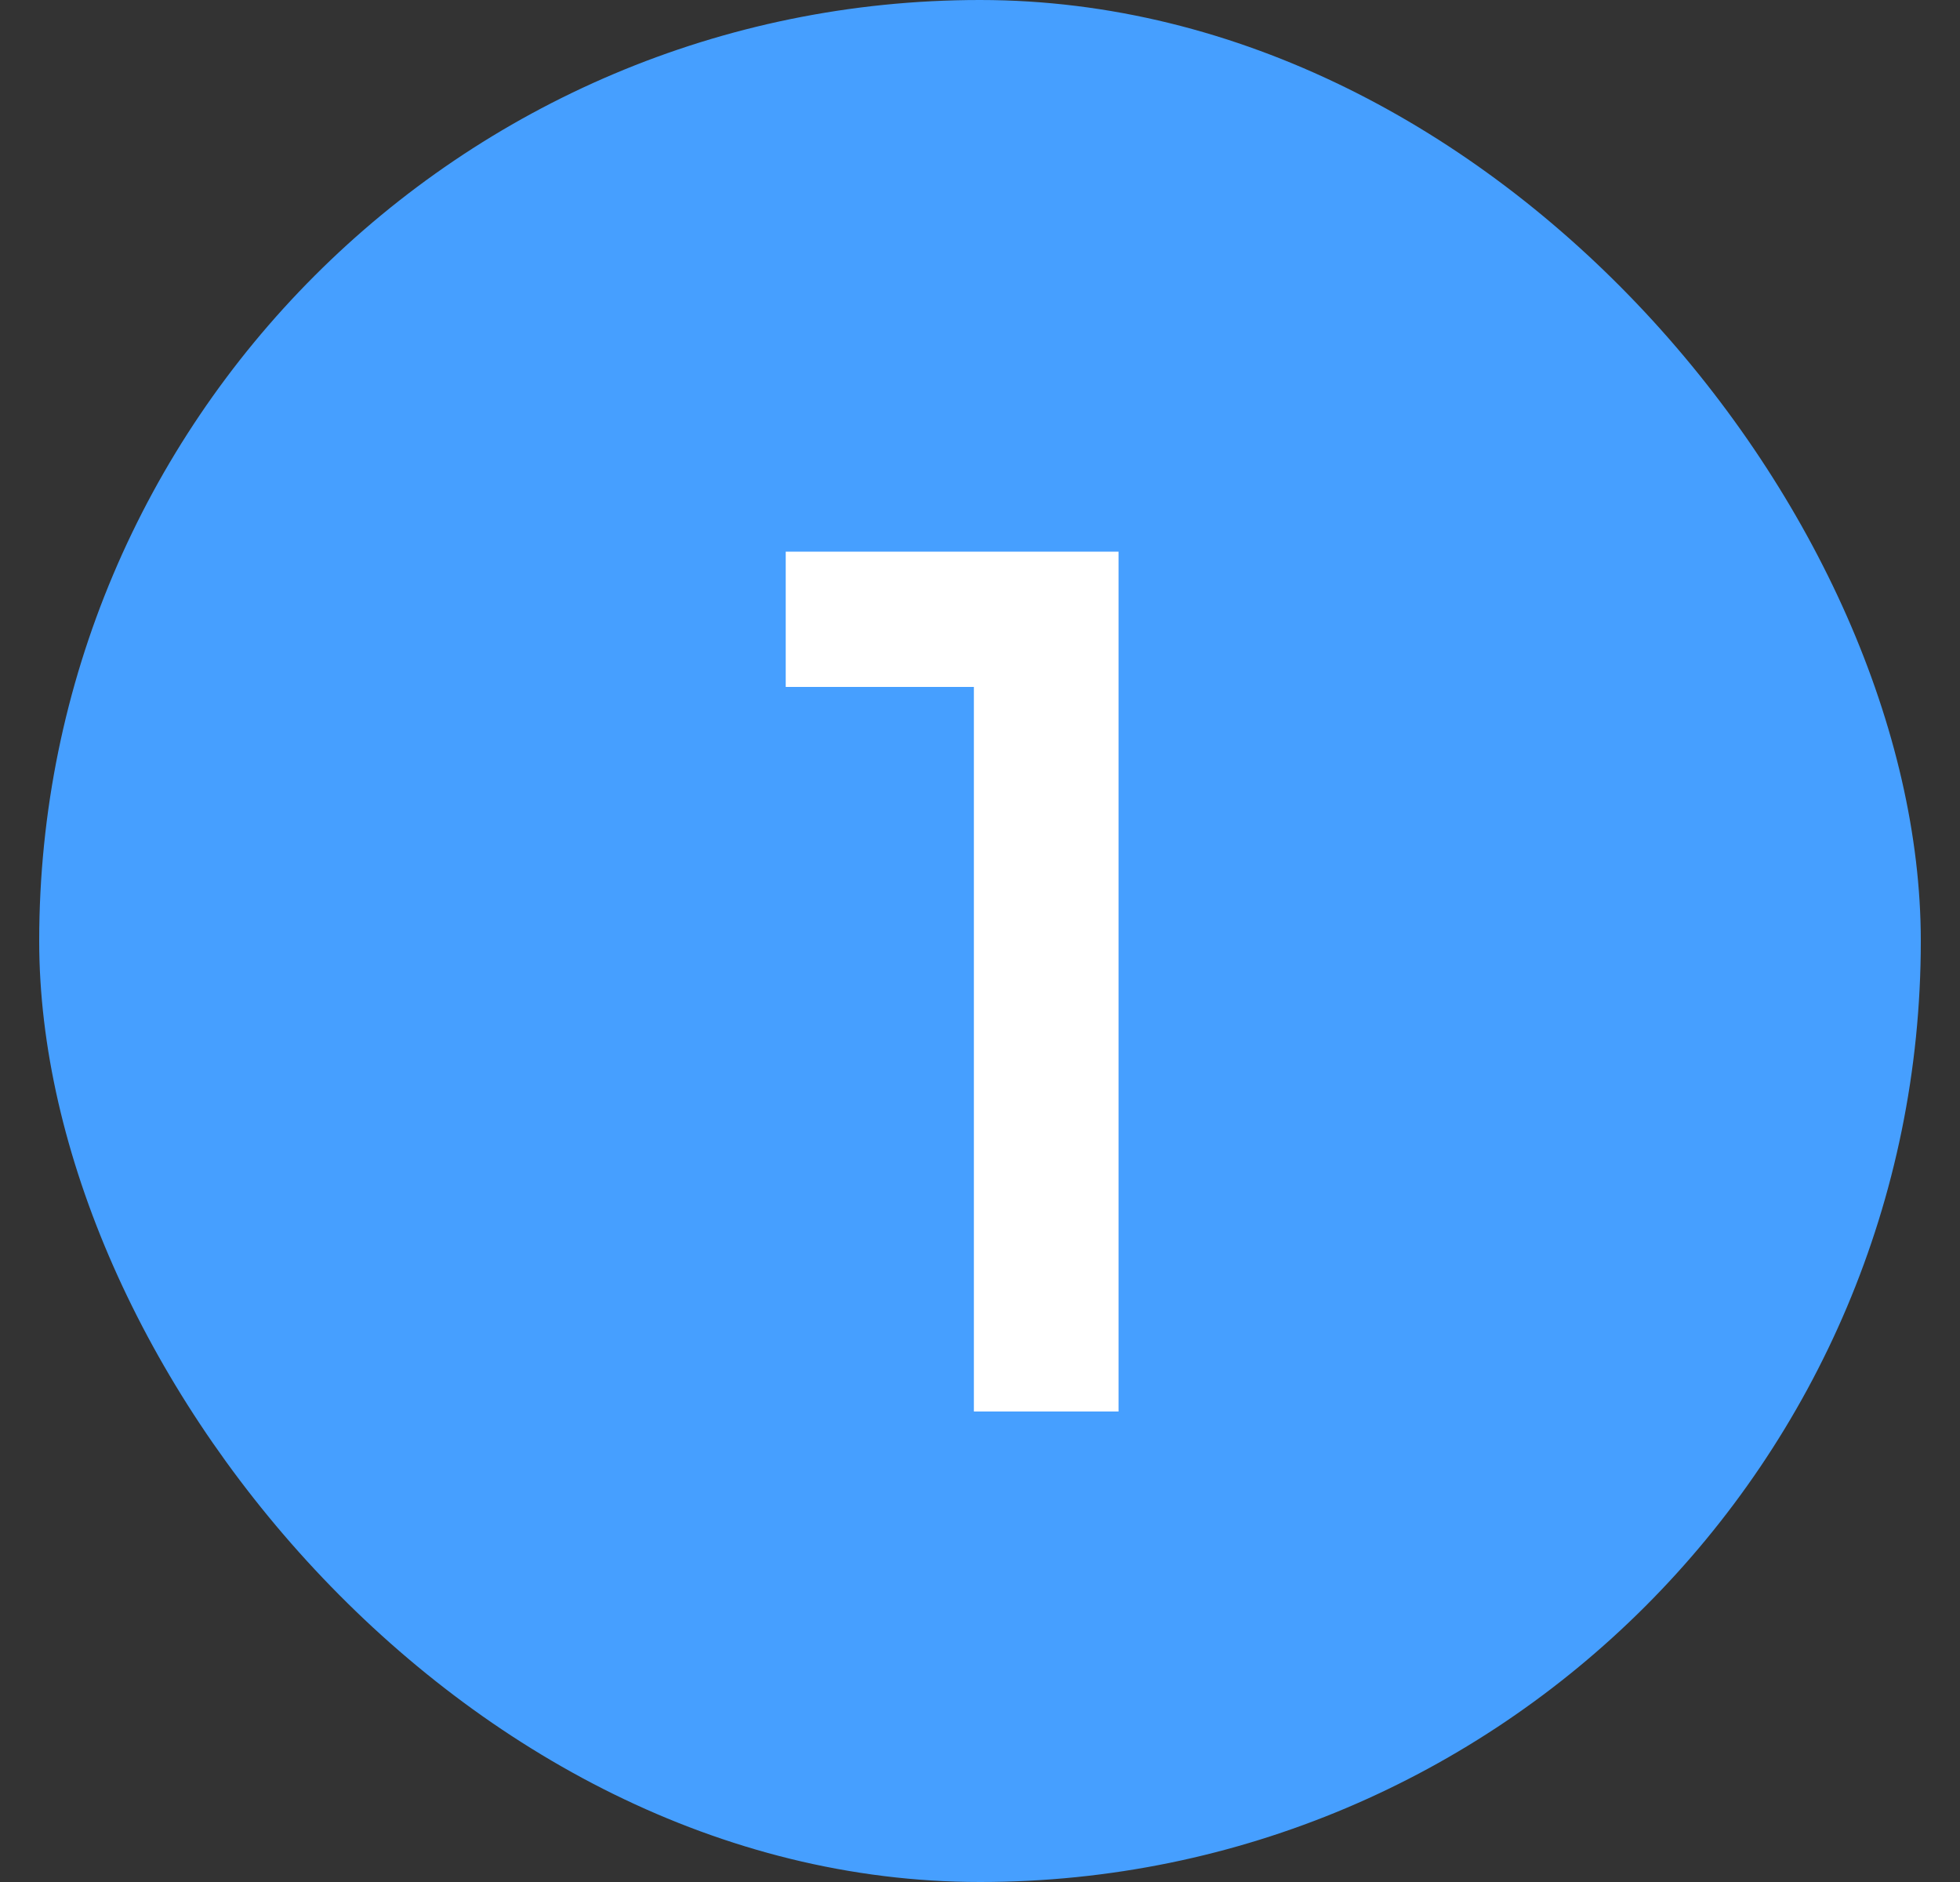
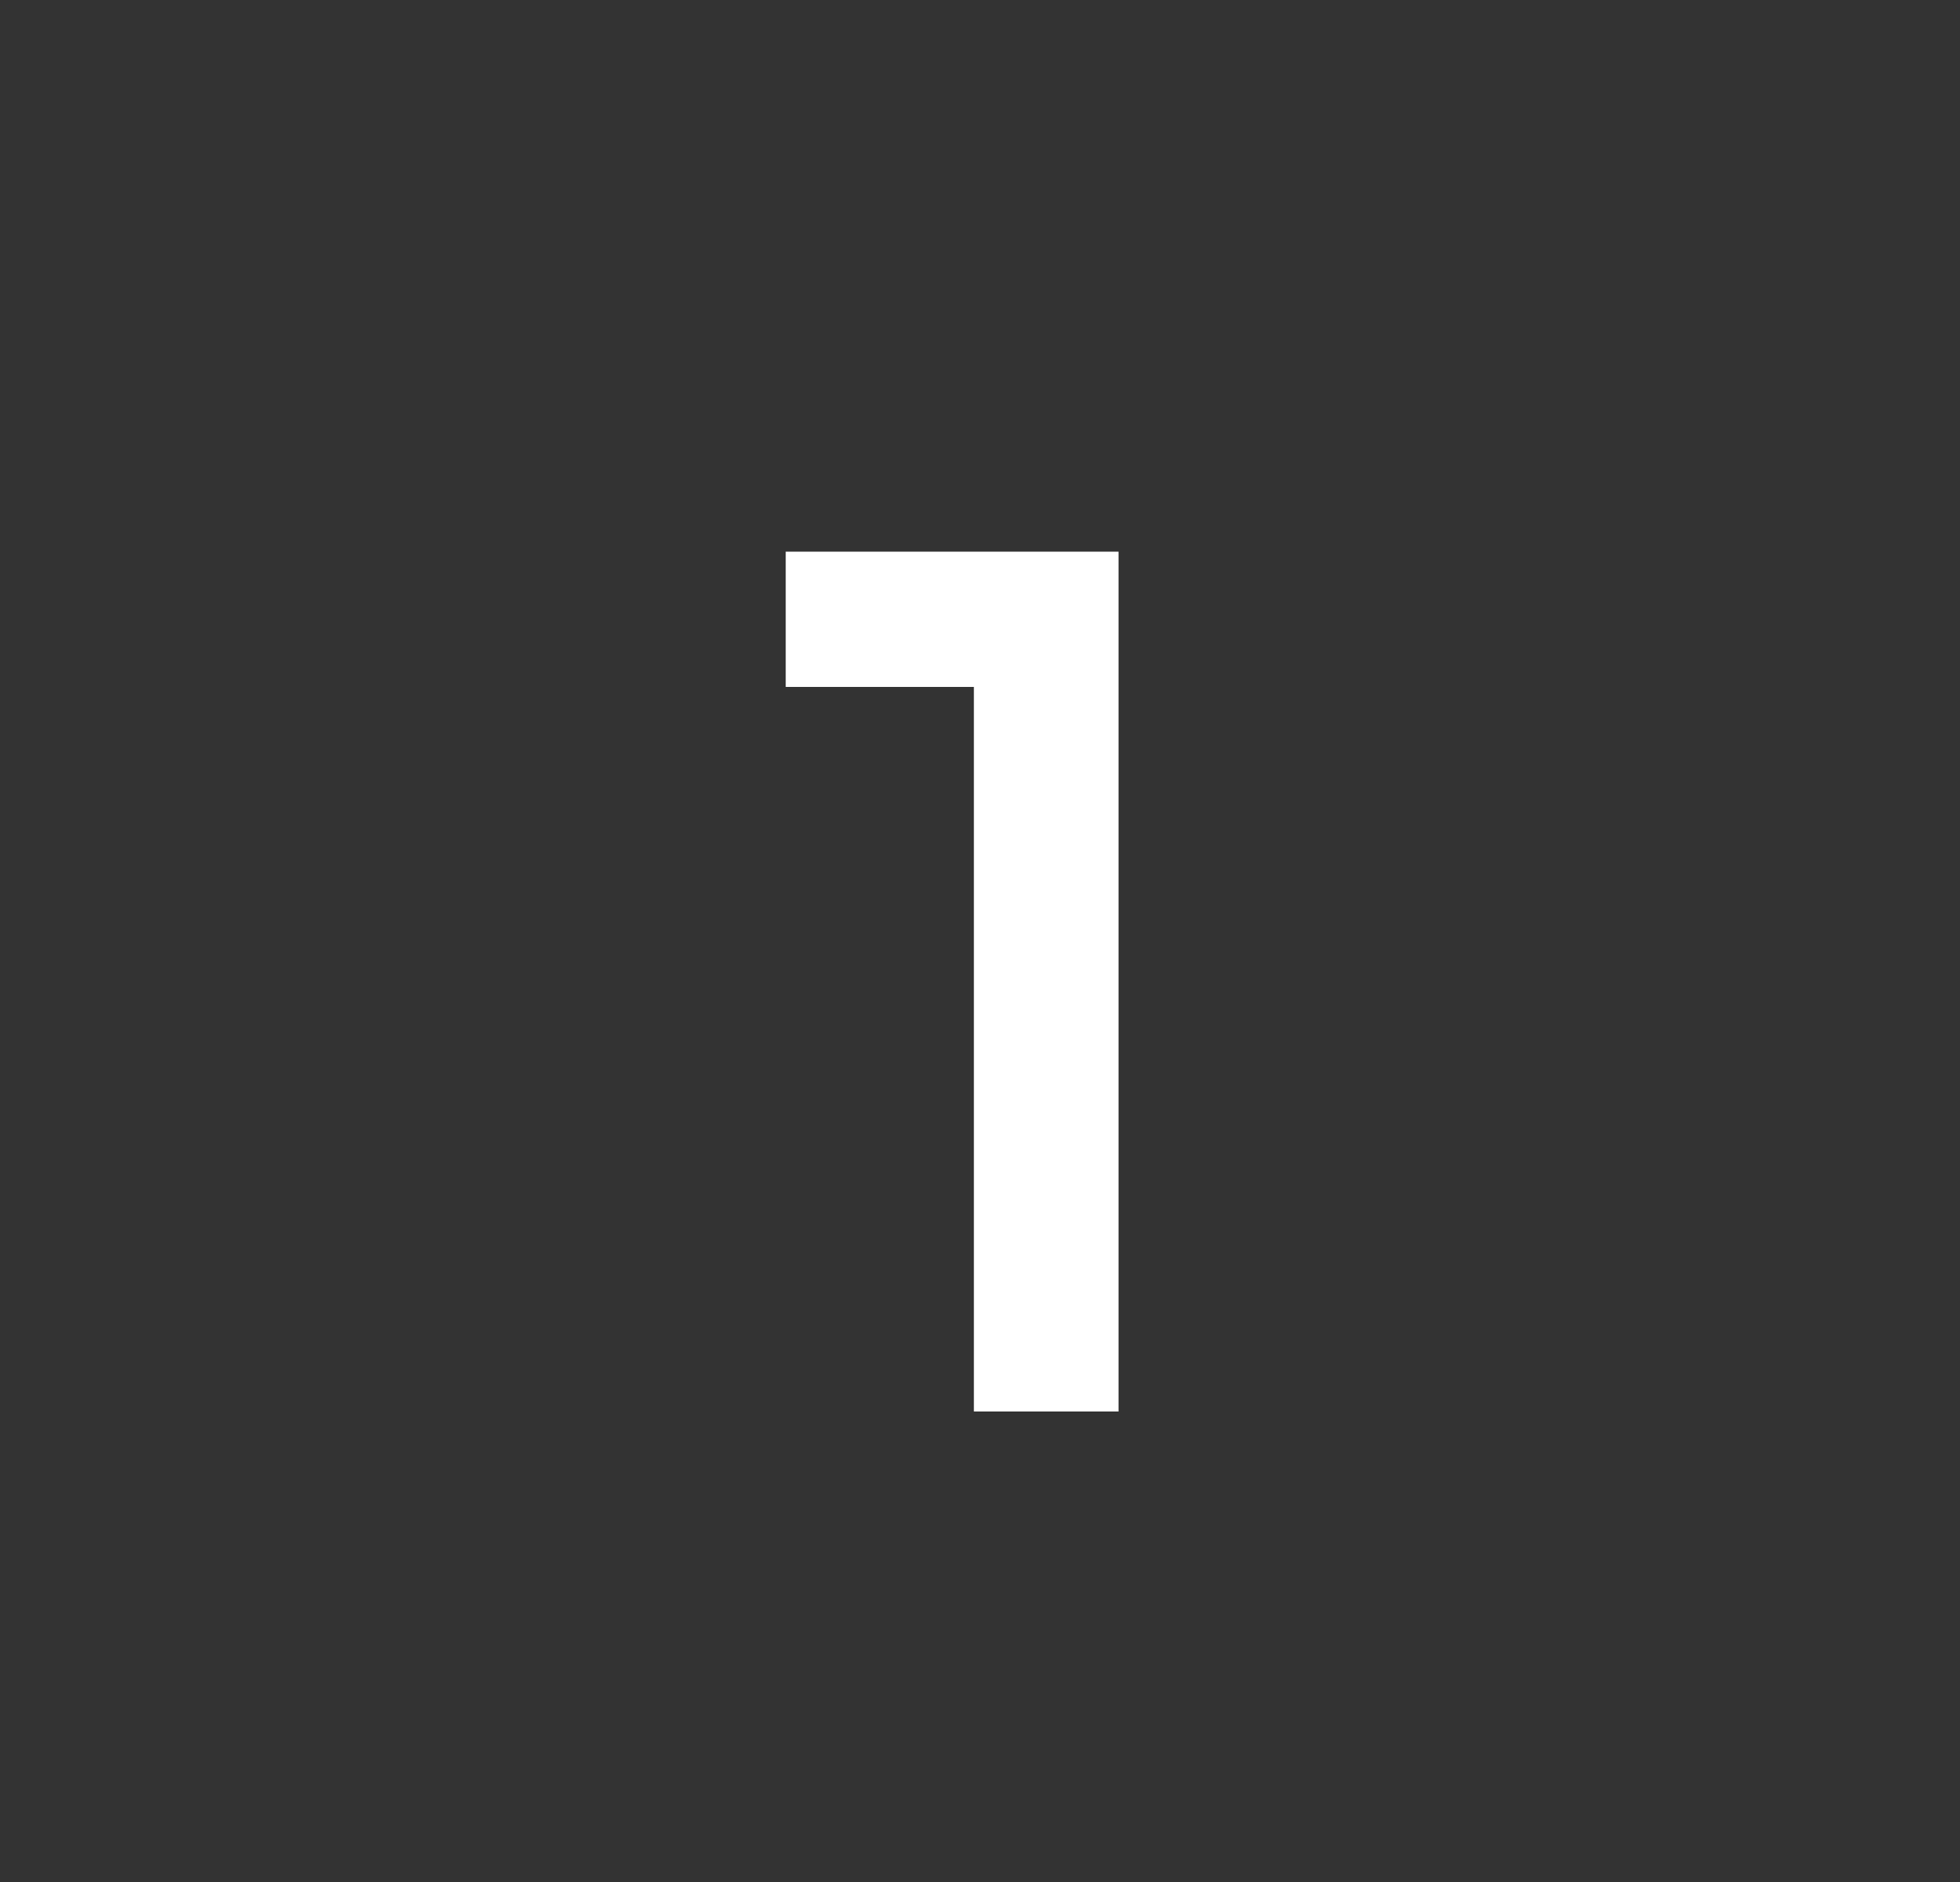
<svg xmlns="http://www.w3.org/2000/svg" width="25" height="24" viewBox="0 0 25 24" fill="none">
  <rect x="0" y="0" width="25" height="24" fill="#333333" stroke="none" />
-   <rect x="0.5" width="24" height="24" rx="12" fill="#469FFF" />
  <path d="M12.422 8.76V18H14.267V7.035H10.022V8.76H12.422Z" fill="white" />
</svg>